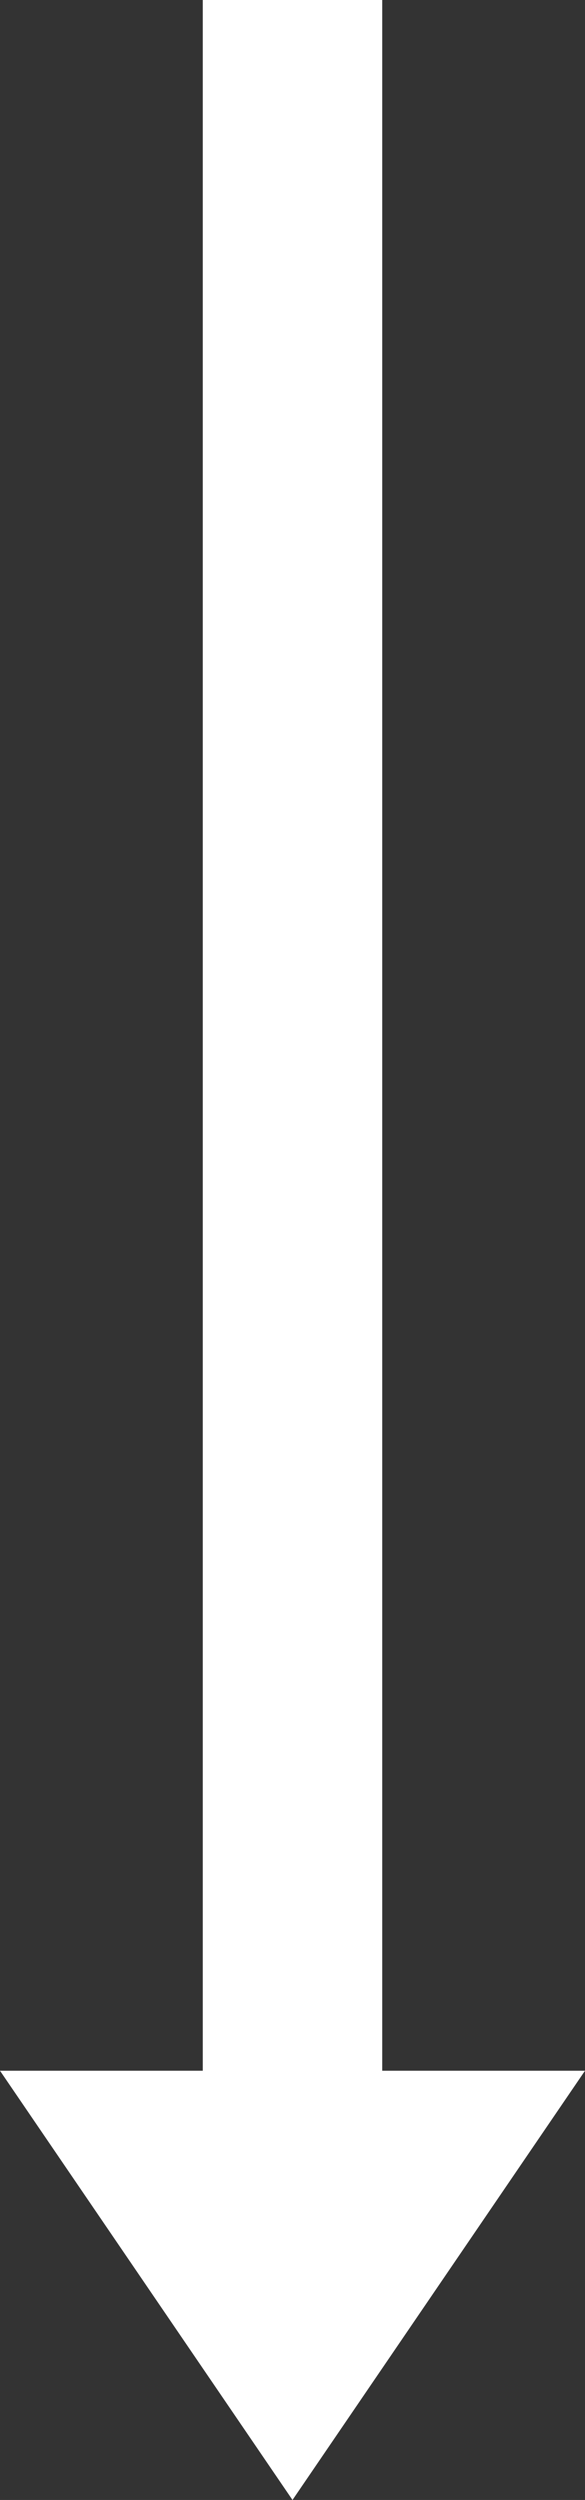
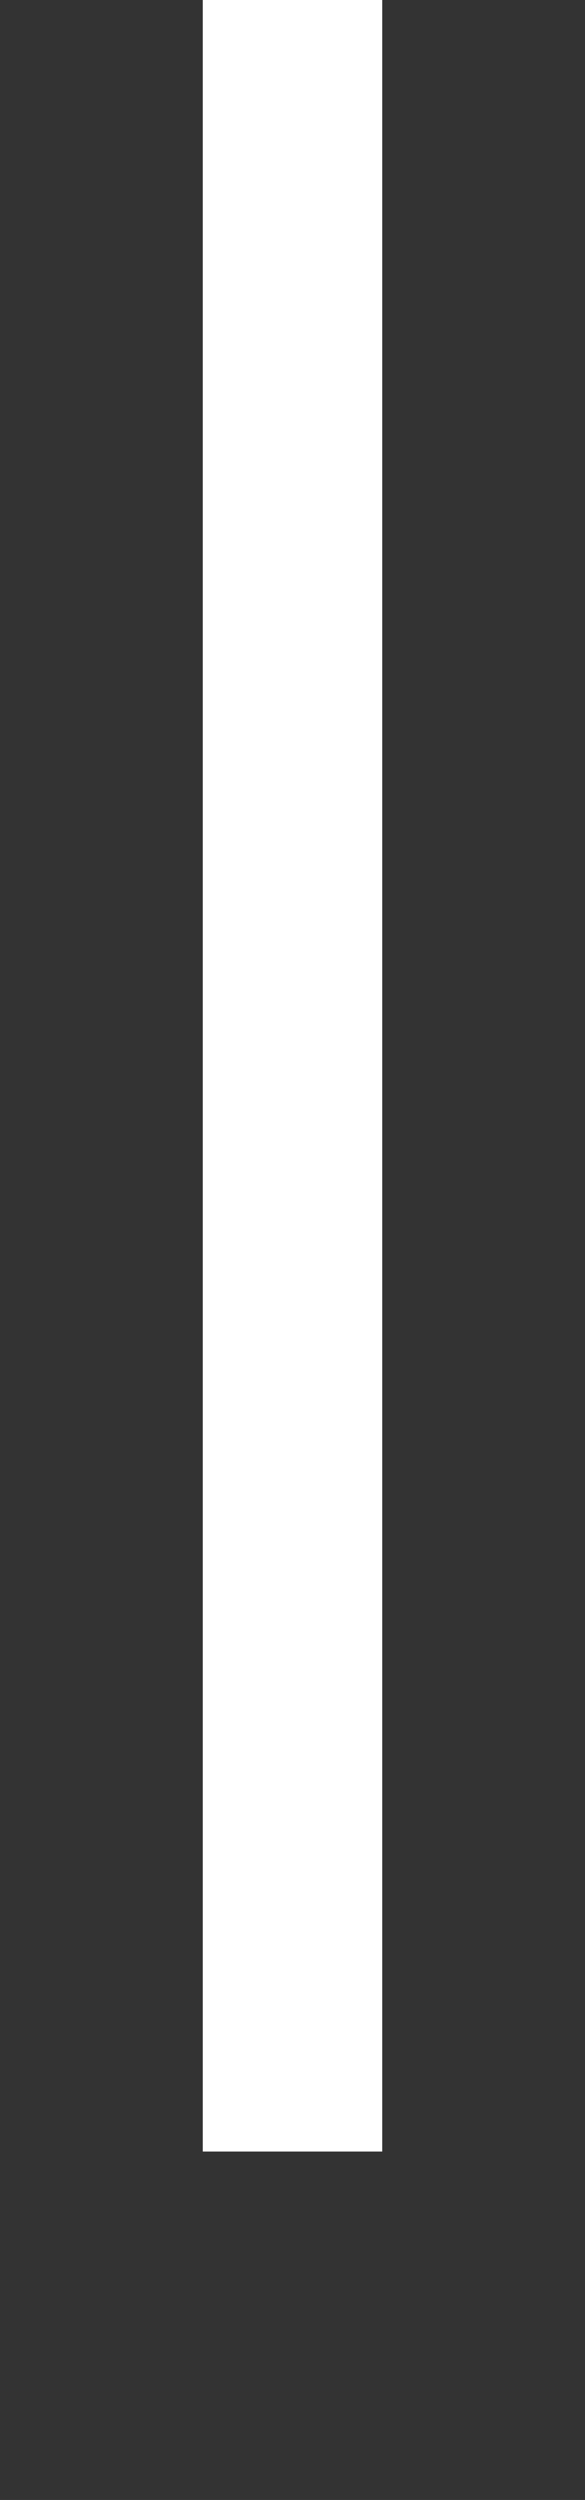
<svg xmlns="http://www.w3.org/2000/svg" data-name="图层 1" viewBox="0 0 3.26 13.92">
  <rect x="0" y="0" width="3.26" height="13.92" fill="#333333" stroke="none" />
  <path style="fill:none;stroke:#fff;stroke-miterlimit:10" d="M1.63 0v11.98" />
-   <path style="fill:#fff" d="M1.63 13.92 0 11.53h3.26l-1.63 2.39z" />
</svg>